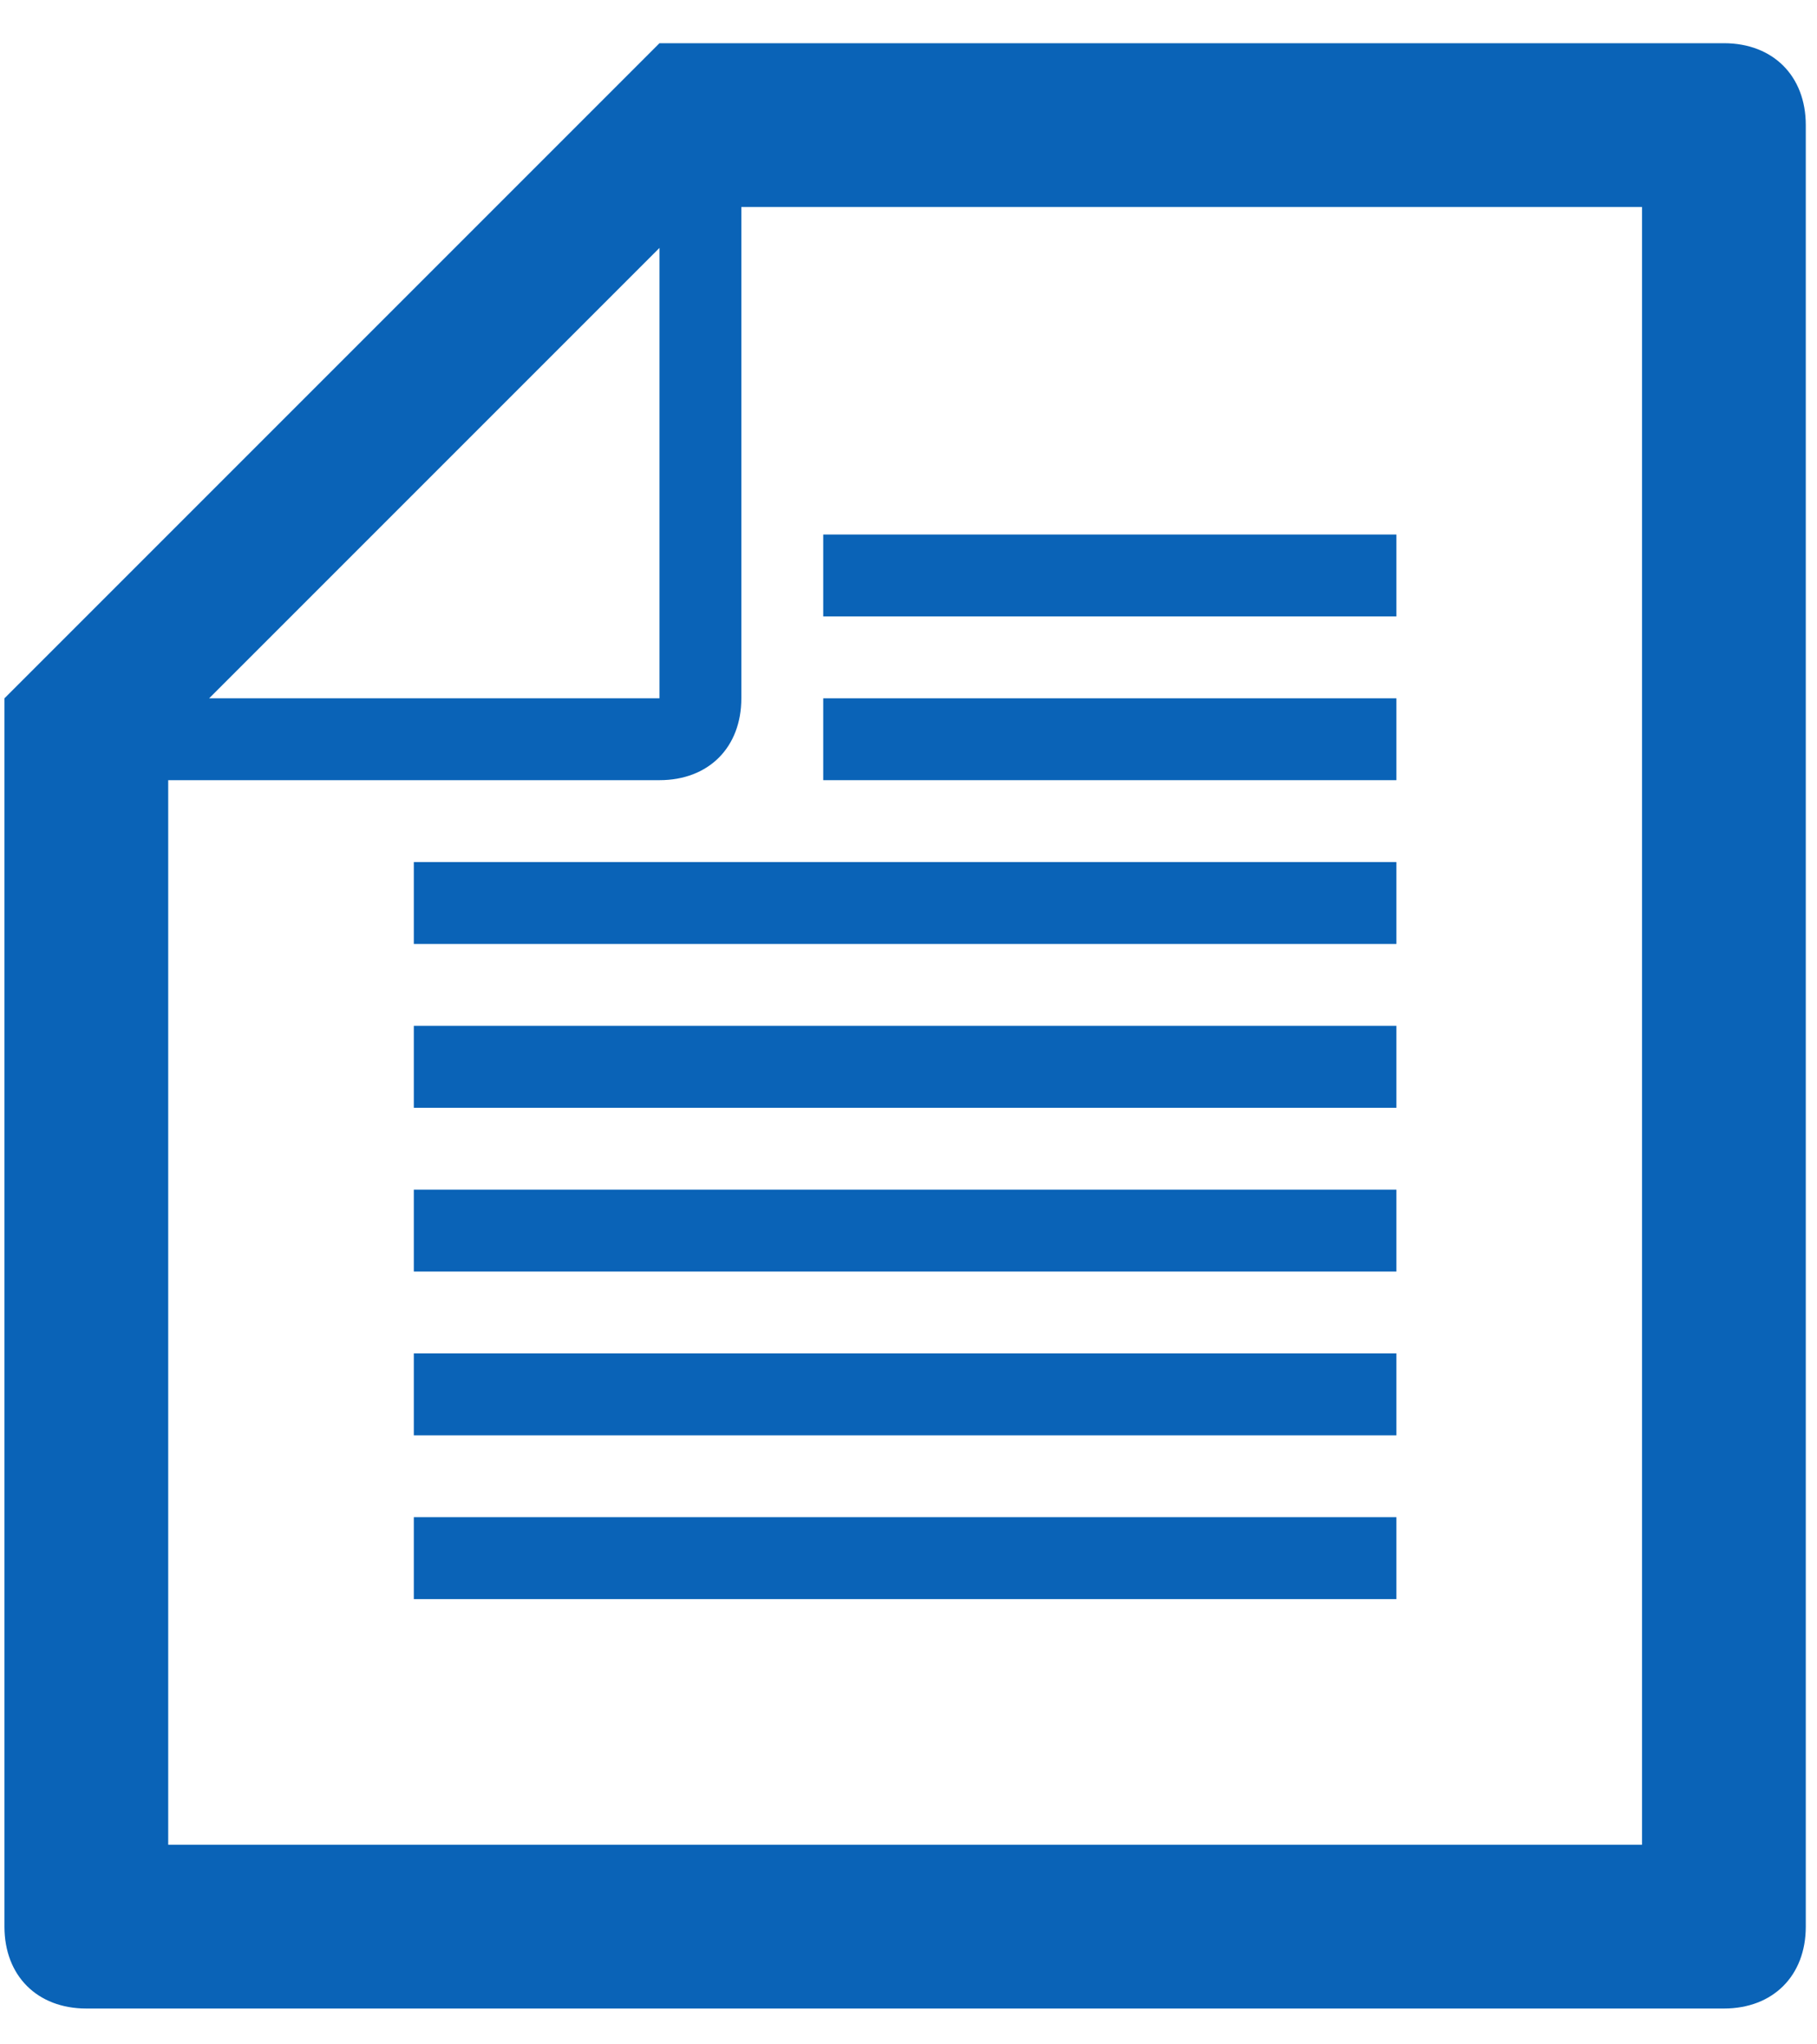
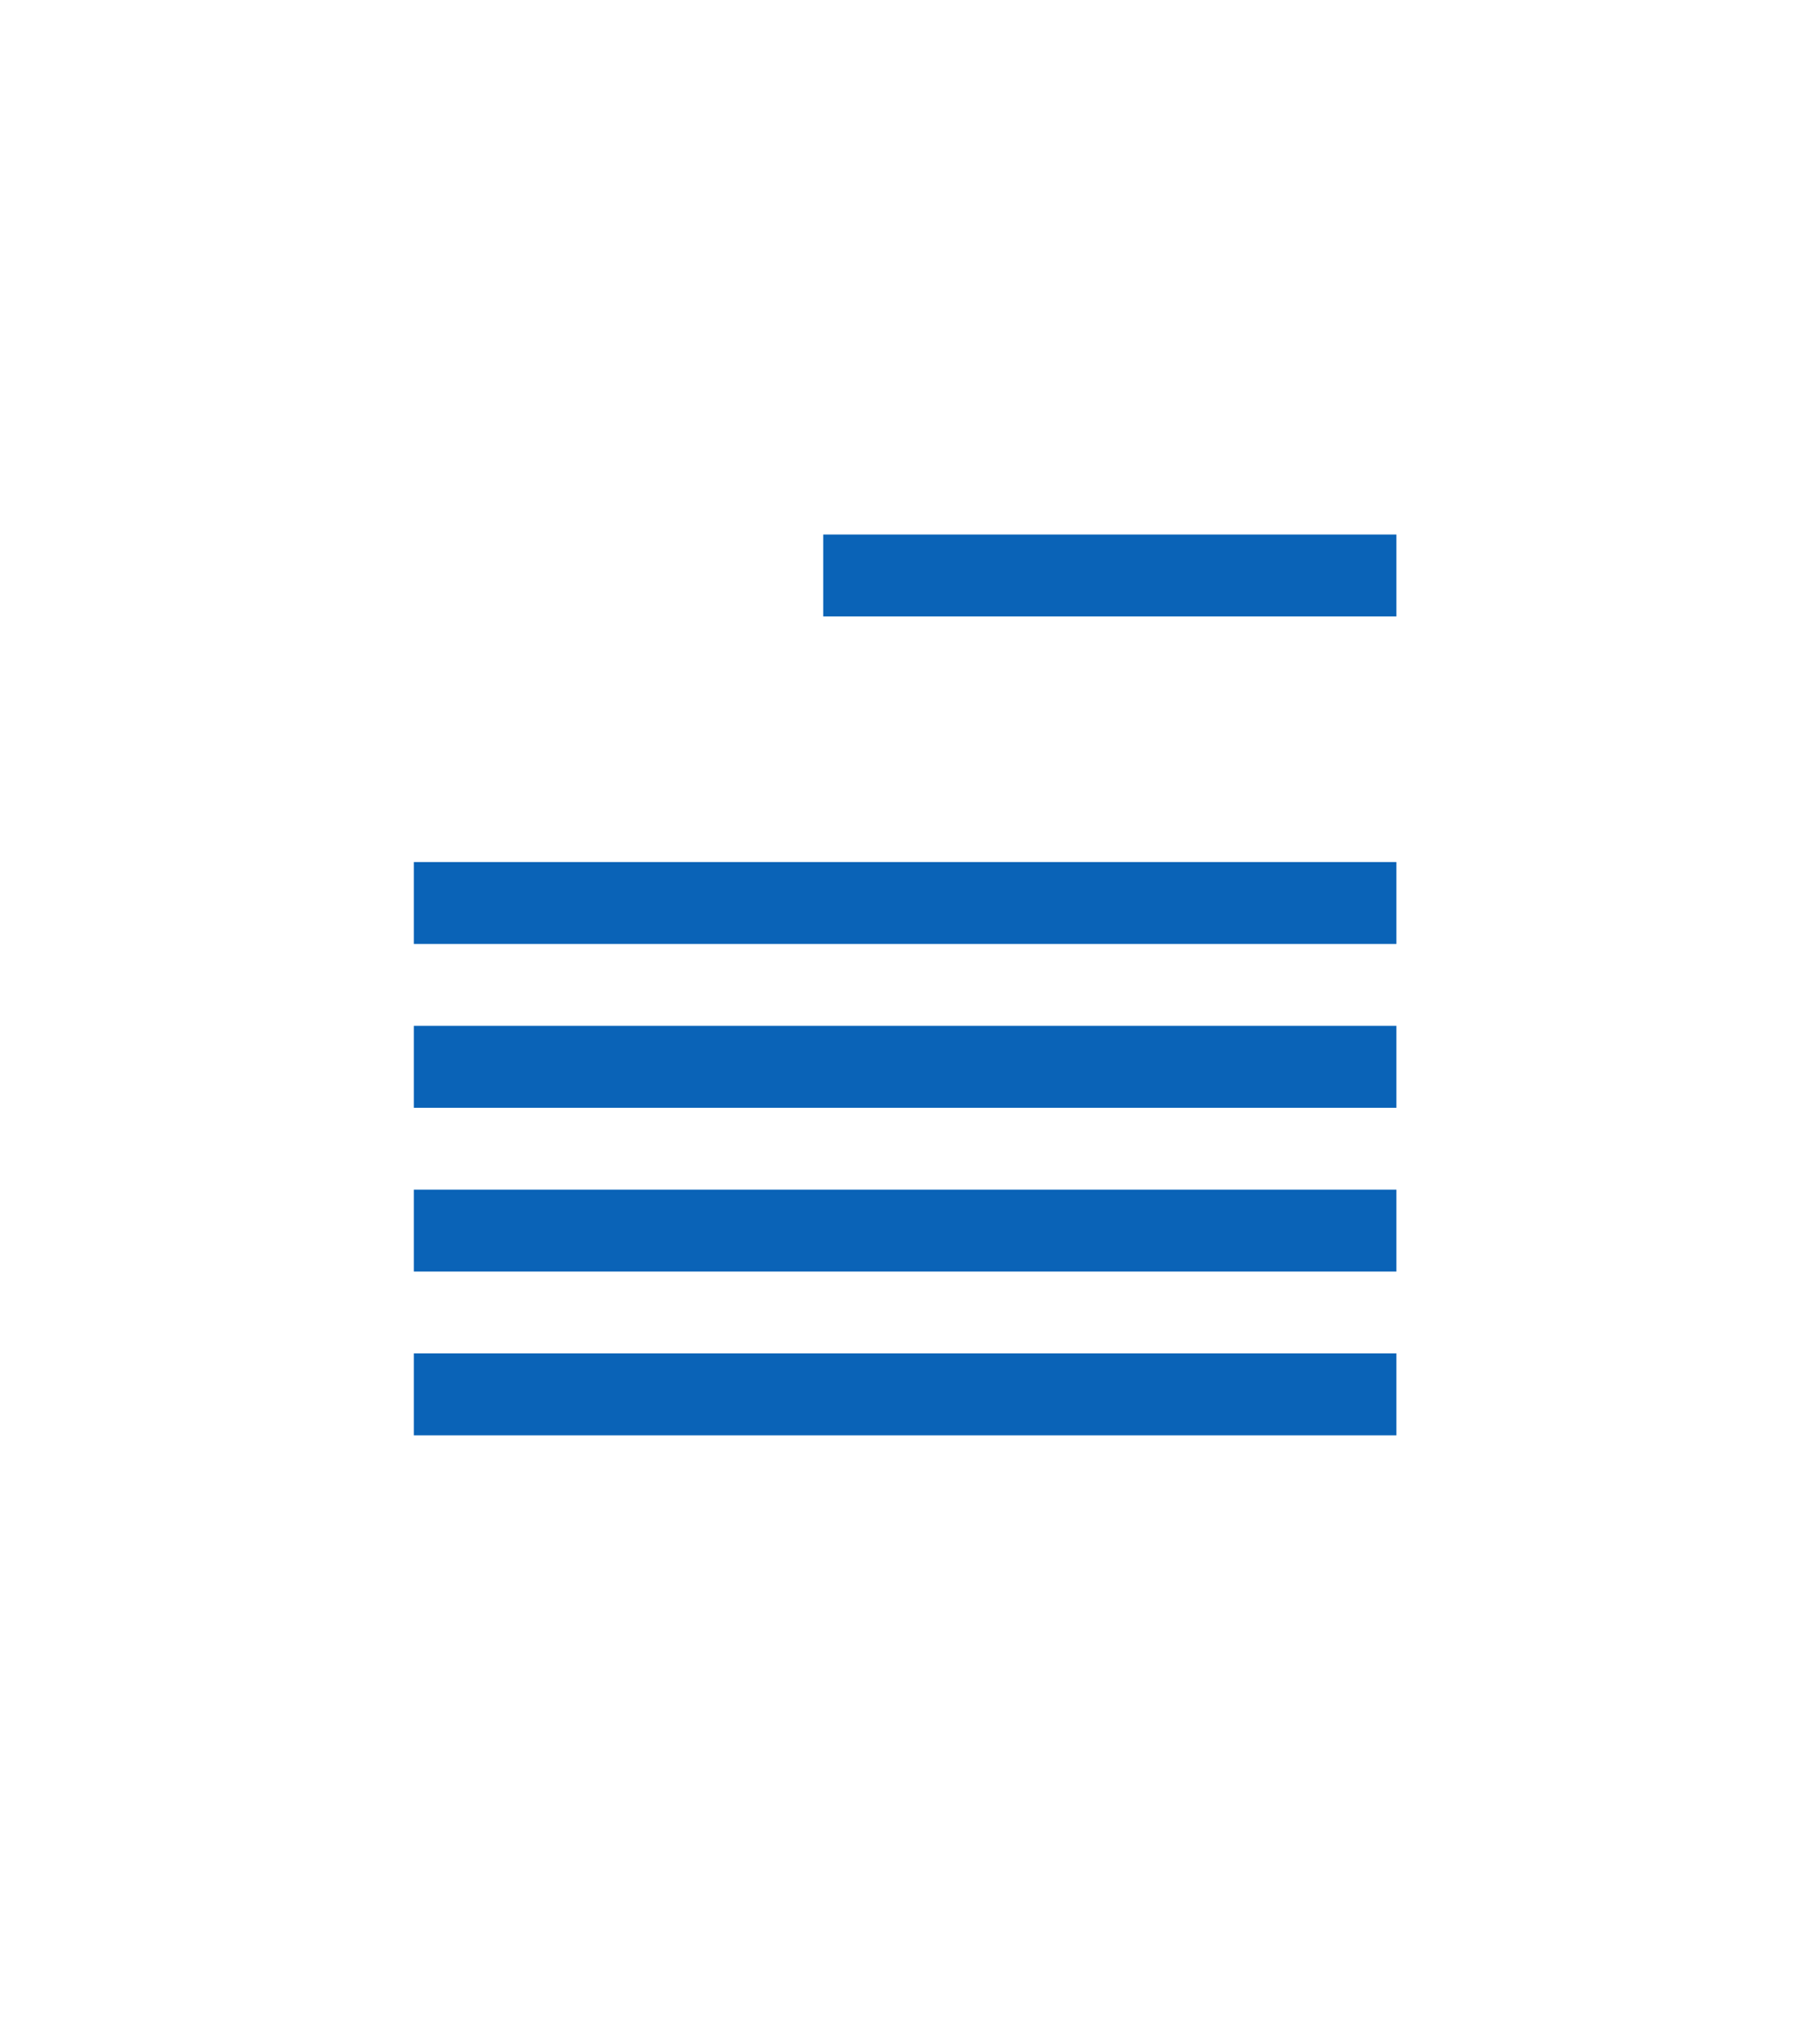
<svg xmlns="http://www.w3.org/2000/svg" width="40" height="45" viewBox="0 0 40 45" fill="none">
  <g id="Group 20">
    <g id="Group">
-       <path id="Vector" d="M37.951 0.951H16.32H14.518L0.098 15.371V17.173V42.409C0.098 43.49 0.819 44.211 1.9 44.211H37.951C39.032 44.211 39.753 43.49 39.753 42.409V2.753C39.753 1.672 39.032 0.951 37.951 0.951ZM14.518 5.457V15.371H4.604L14.518 5.457ZM36.148 40.606H3.703V17.173H14.518C15.6 17.173 16.32 16.452 16.32 15.371V4.556H36.148V40.606Z" fill="#0A63B7" />
      <g id="Group_2">
-         <path id="Vector_2" d="M30.741 33.396H9.11V35.199H30.741V33.396Z" fill="#0A63B7" />
        <path id="Vector_3" d="M30.741 29.791H9.11V31.594H30.741V29.791Z" fill="#0A63B7" />
        <path id="Vector_4" d="M30.741 26.186H9.11V27.989H30.741V26.186Z" fill="#0A63B7" />
        <path id="Vector_5" d="M30.741 22.581H9.11V24.384H30.741V22.581Z" fill="#0A63B7" />
        <path id="Vector_6" d="M30.741 18.976H9.11V20.778H30.741V18.976Z" fill="#0A63B7" />
-         <path id="Vector_7" d="M30.741 15.371H18.123V17.173H30.741V15.371Z" fill="#0A63B7" />
        <path id="Vector_8" d="M30.741 11.766H18.123V13.568H30.741V11.766Z" fill="#0A63B7" />
      </g>
    </g>
  </g>
</svg>